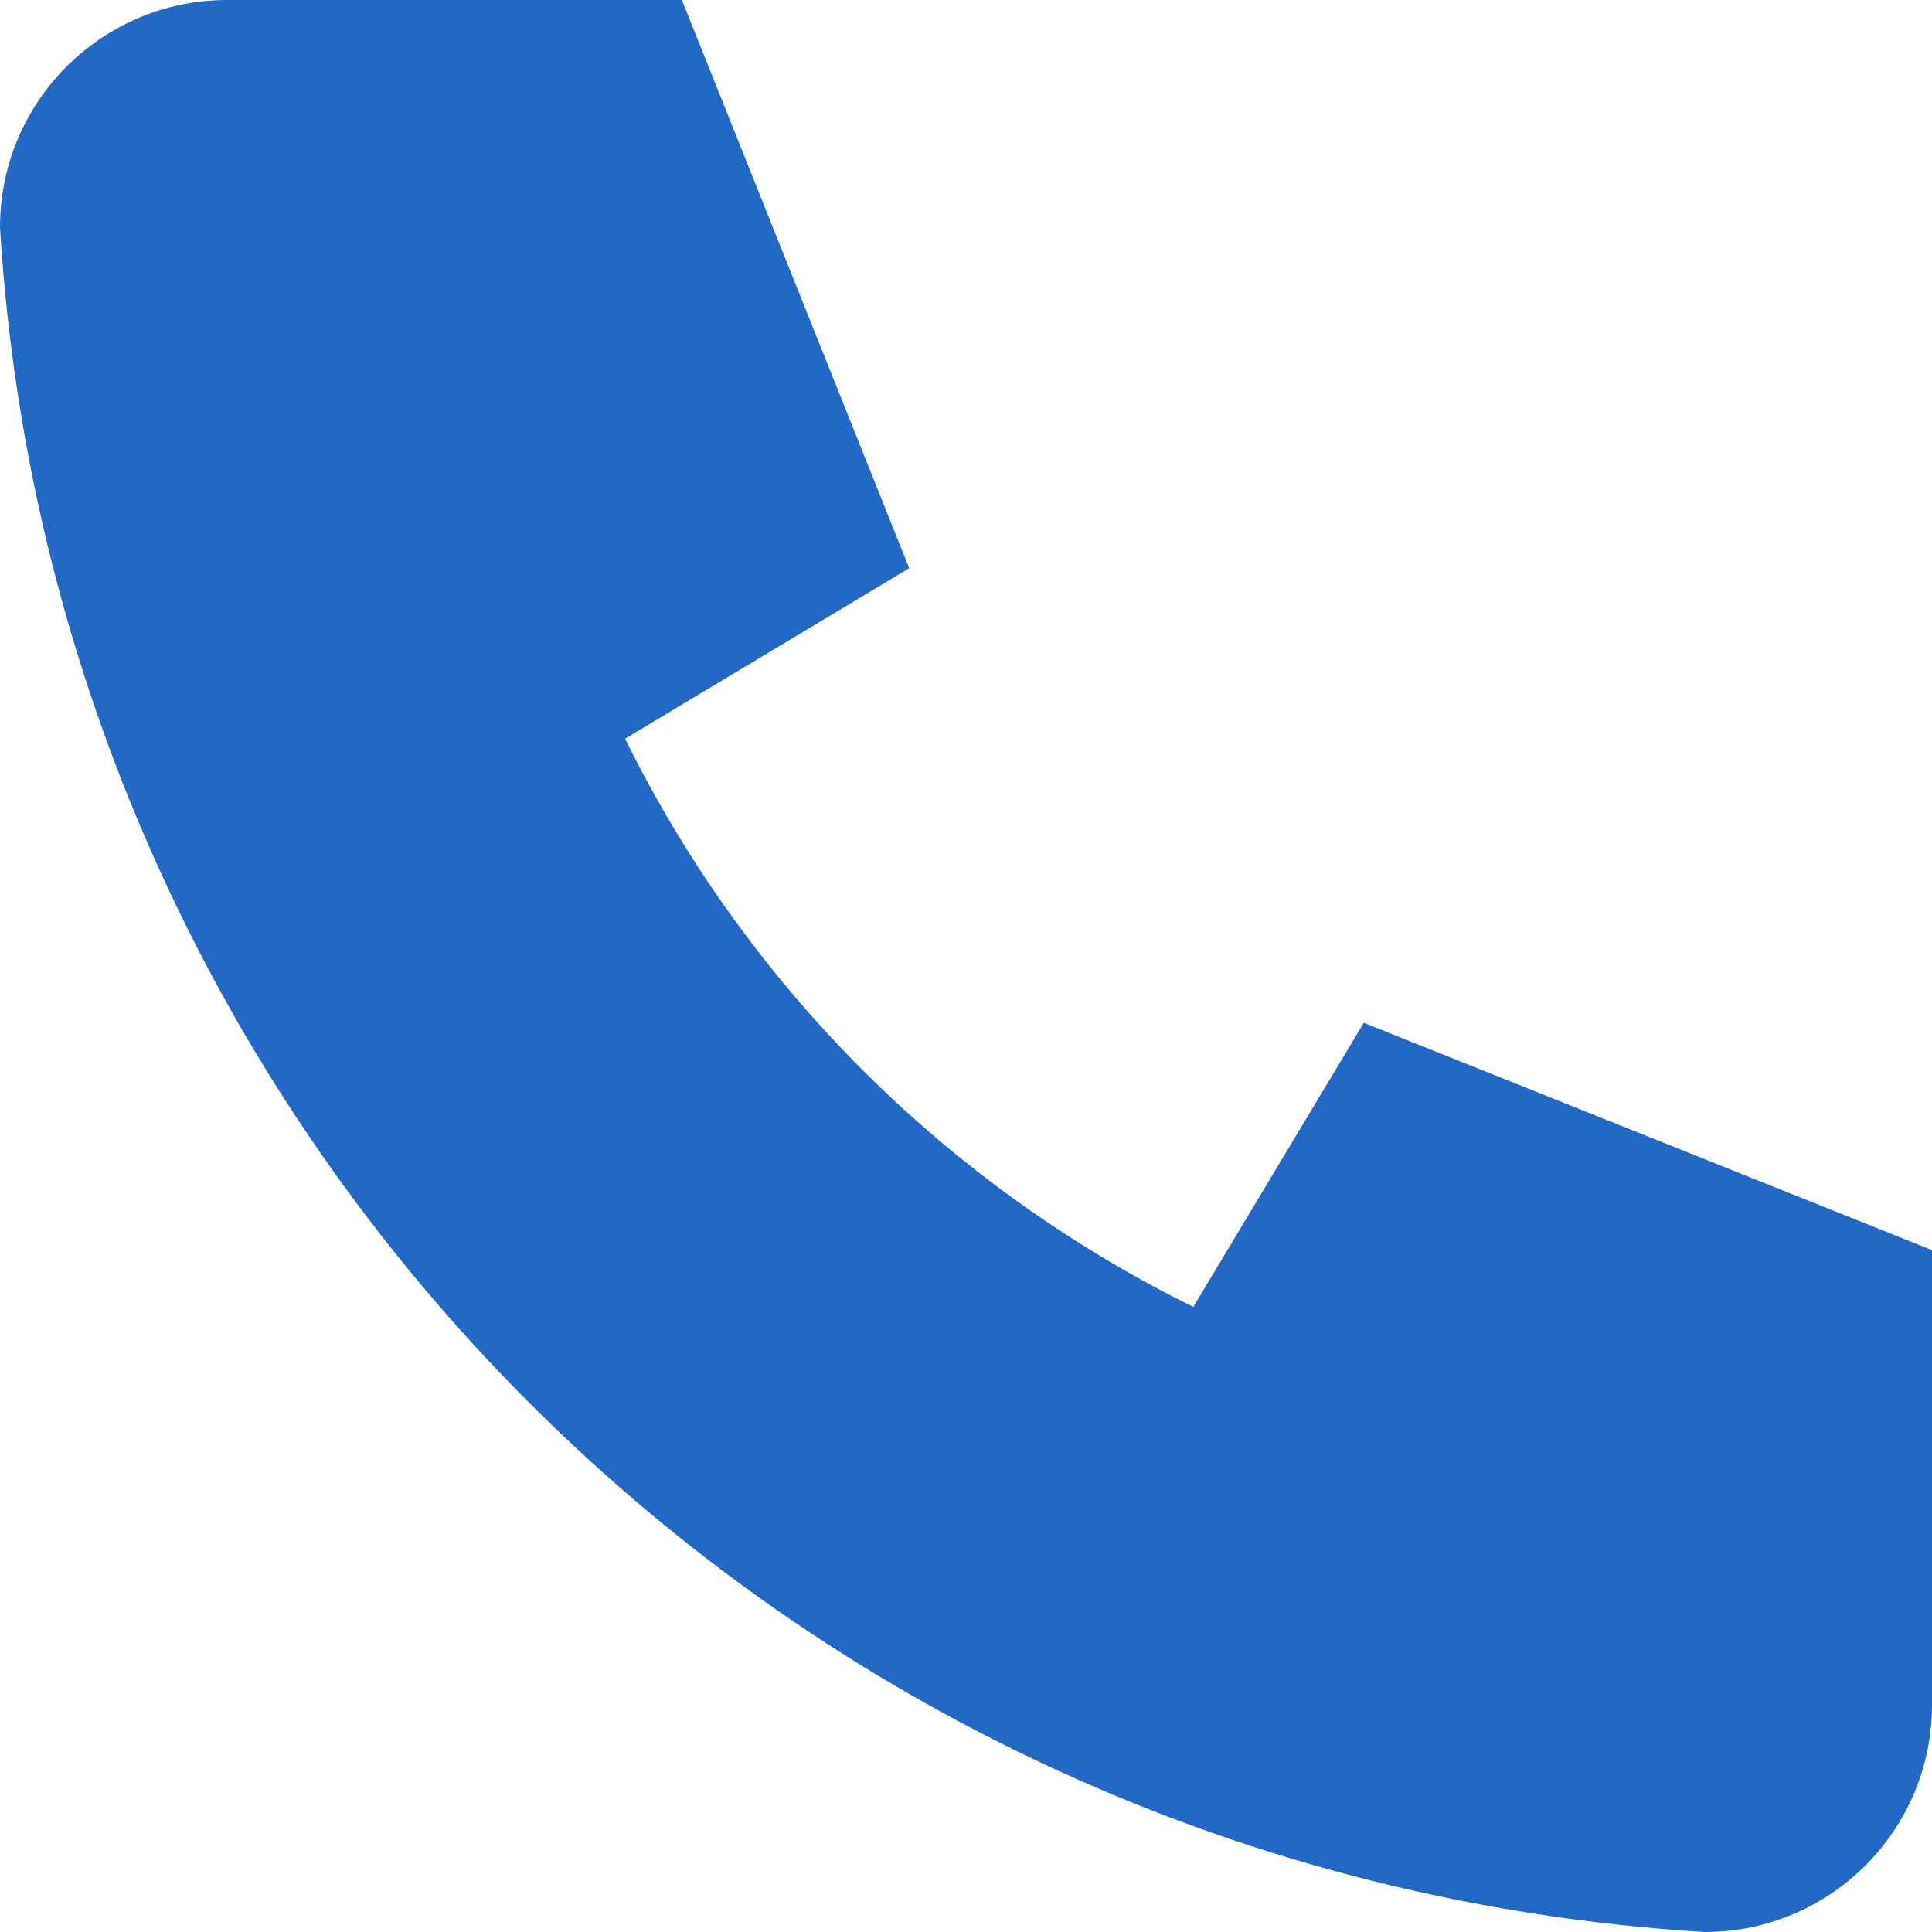
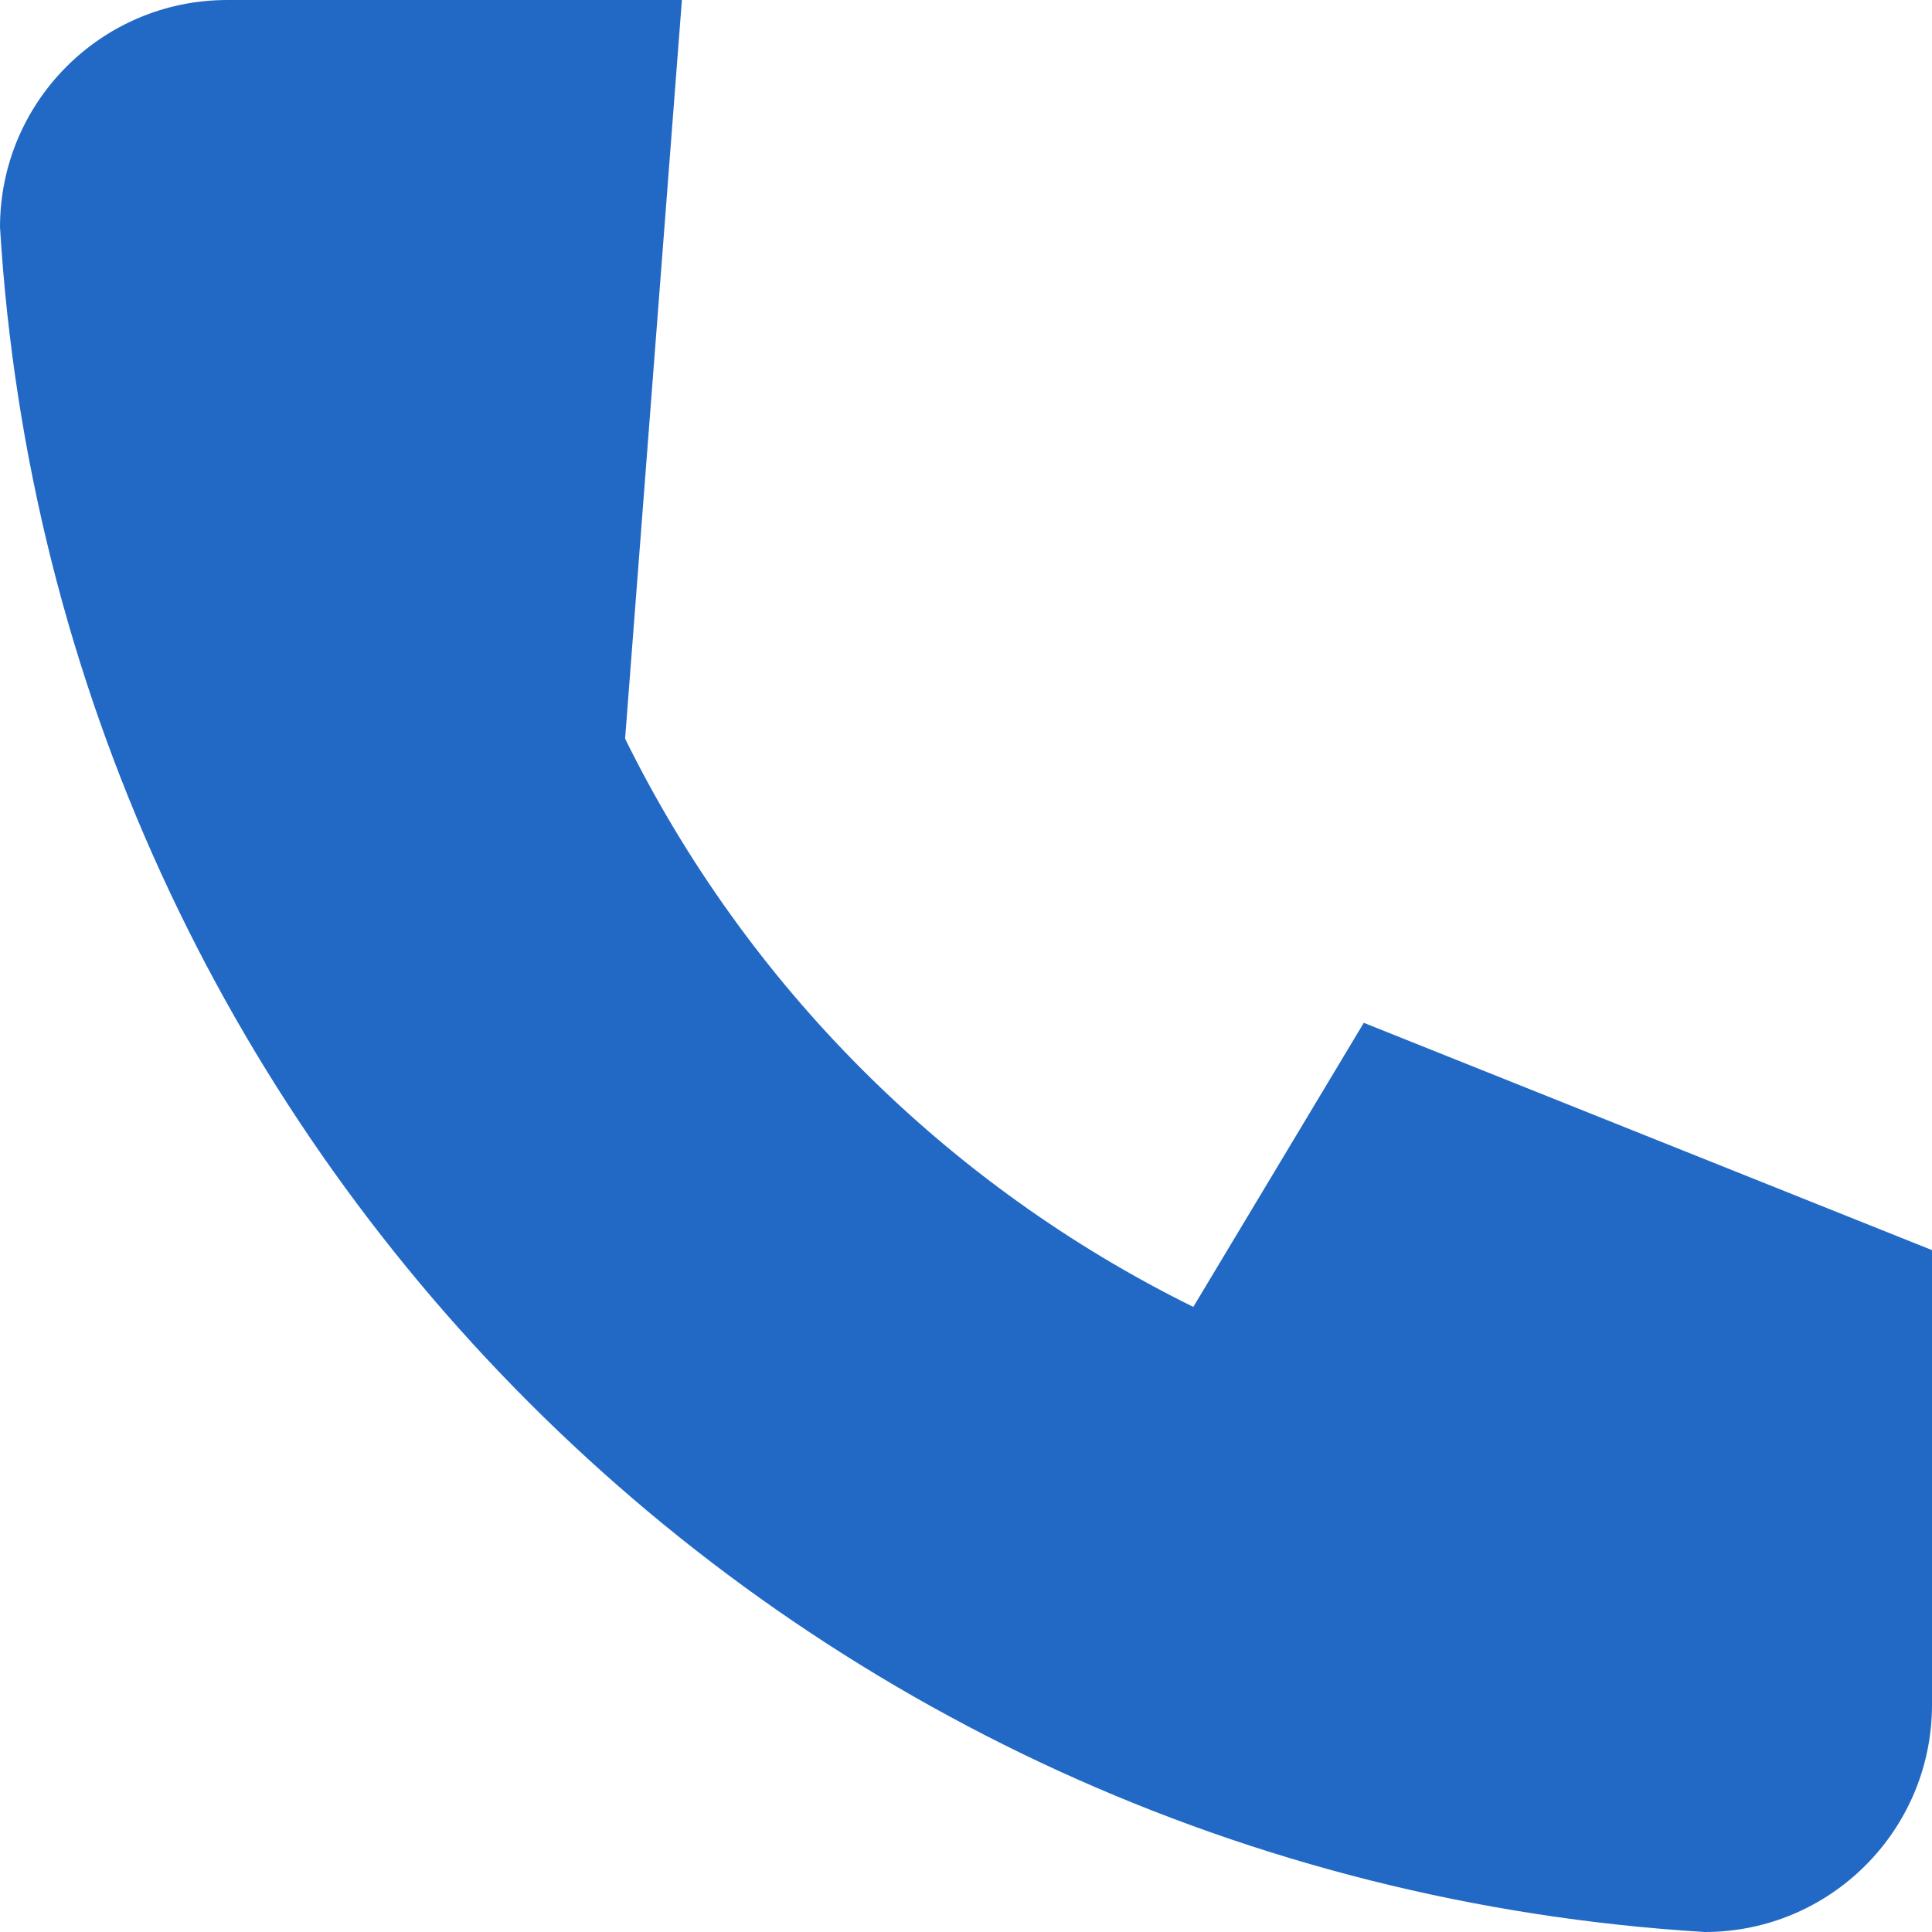
<svg xmlns="http://www.w3.org/2000/svg" width="20px" height="20px" viewBox="0 0 20 20" version="1.1">
  <title>Path</title>
  <g id="Website" stroke="none" stroke-width="1" fill="none" fill-rule="evenodd">
    <g id="Auto-dettaglio" transform="translate(-859, -561)" fill="#2269C6">
      <g id="Group-9" transform="translate(805, 459)">
        <g id="Group-3" transform="translate(0, 80)">
          <g id="Group-6" transform="translate(54, 18)">
-             <path d="M2.353,4 L7.059,4 L9.412,9.882 L6.471,11.647 C7.731,14.202 9.798,16.269 12.353,17.529 L14.118,14.588 L20,16.941 L20,21.647 C20,22.947 18.947,24 17.647,24 C8.15,23.423 0.577,15.85 0,6.353 C0,5.053 1.053,4 2.353,4" id="Path" />
+             <path d="M2.353,4 L7.059,4 L6.471,11.647 C7.731,14.202 9.798,16.269 12.353,17.529 L14.118,14.588 L20,16.941 L20,21.647 C20,22.947 18.947,24 17.647,24 C8.15,23.423 0.577,15.85 0,6.353 C0,5.053 1.053,4 2.353,4" id="Path" />
          </g>
        </g>
      </g>
    </g>
  </g>
</svg>